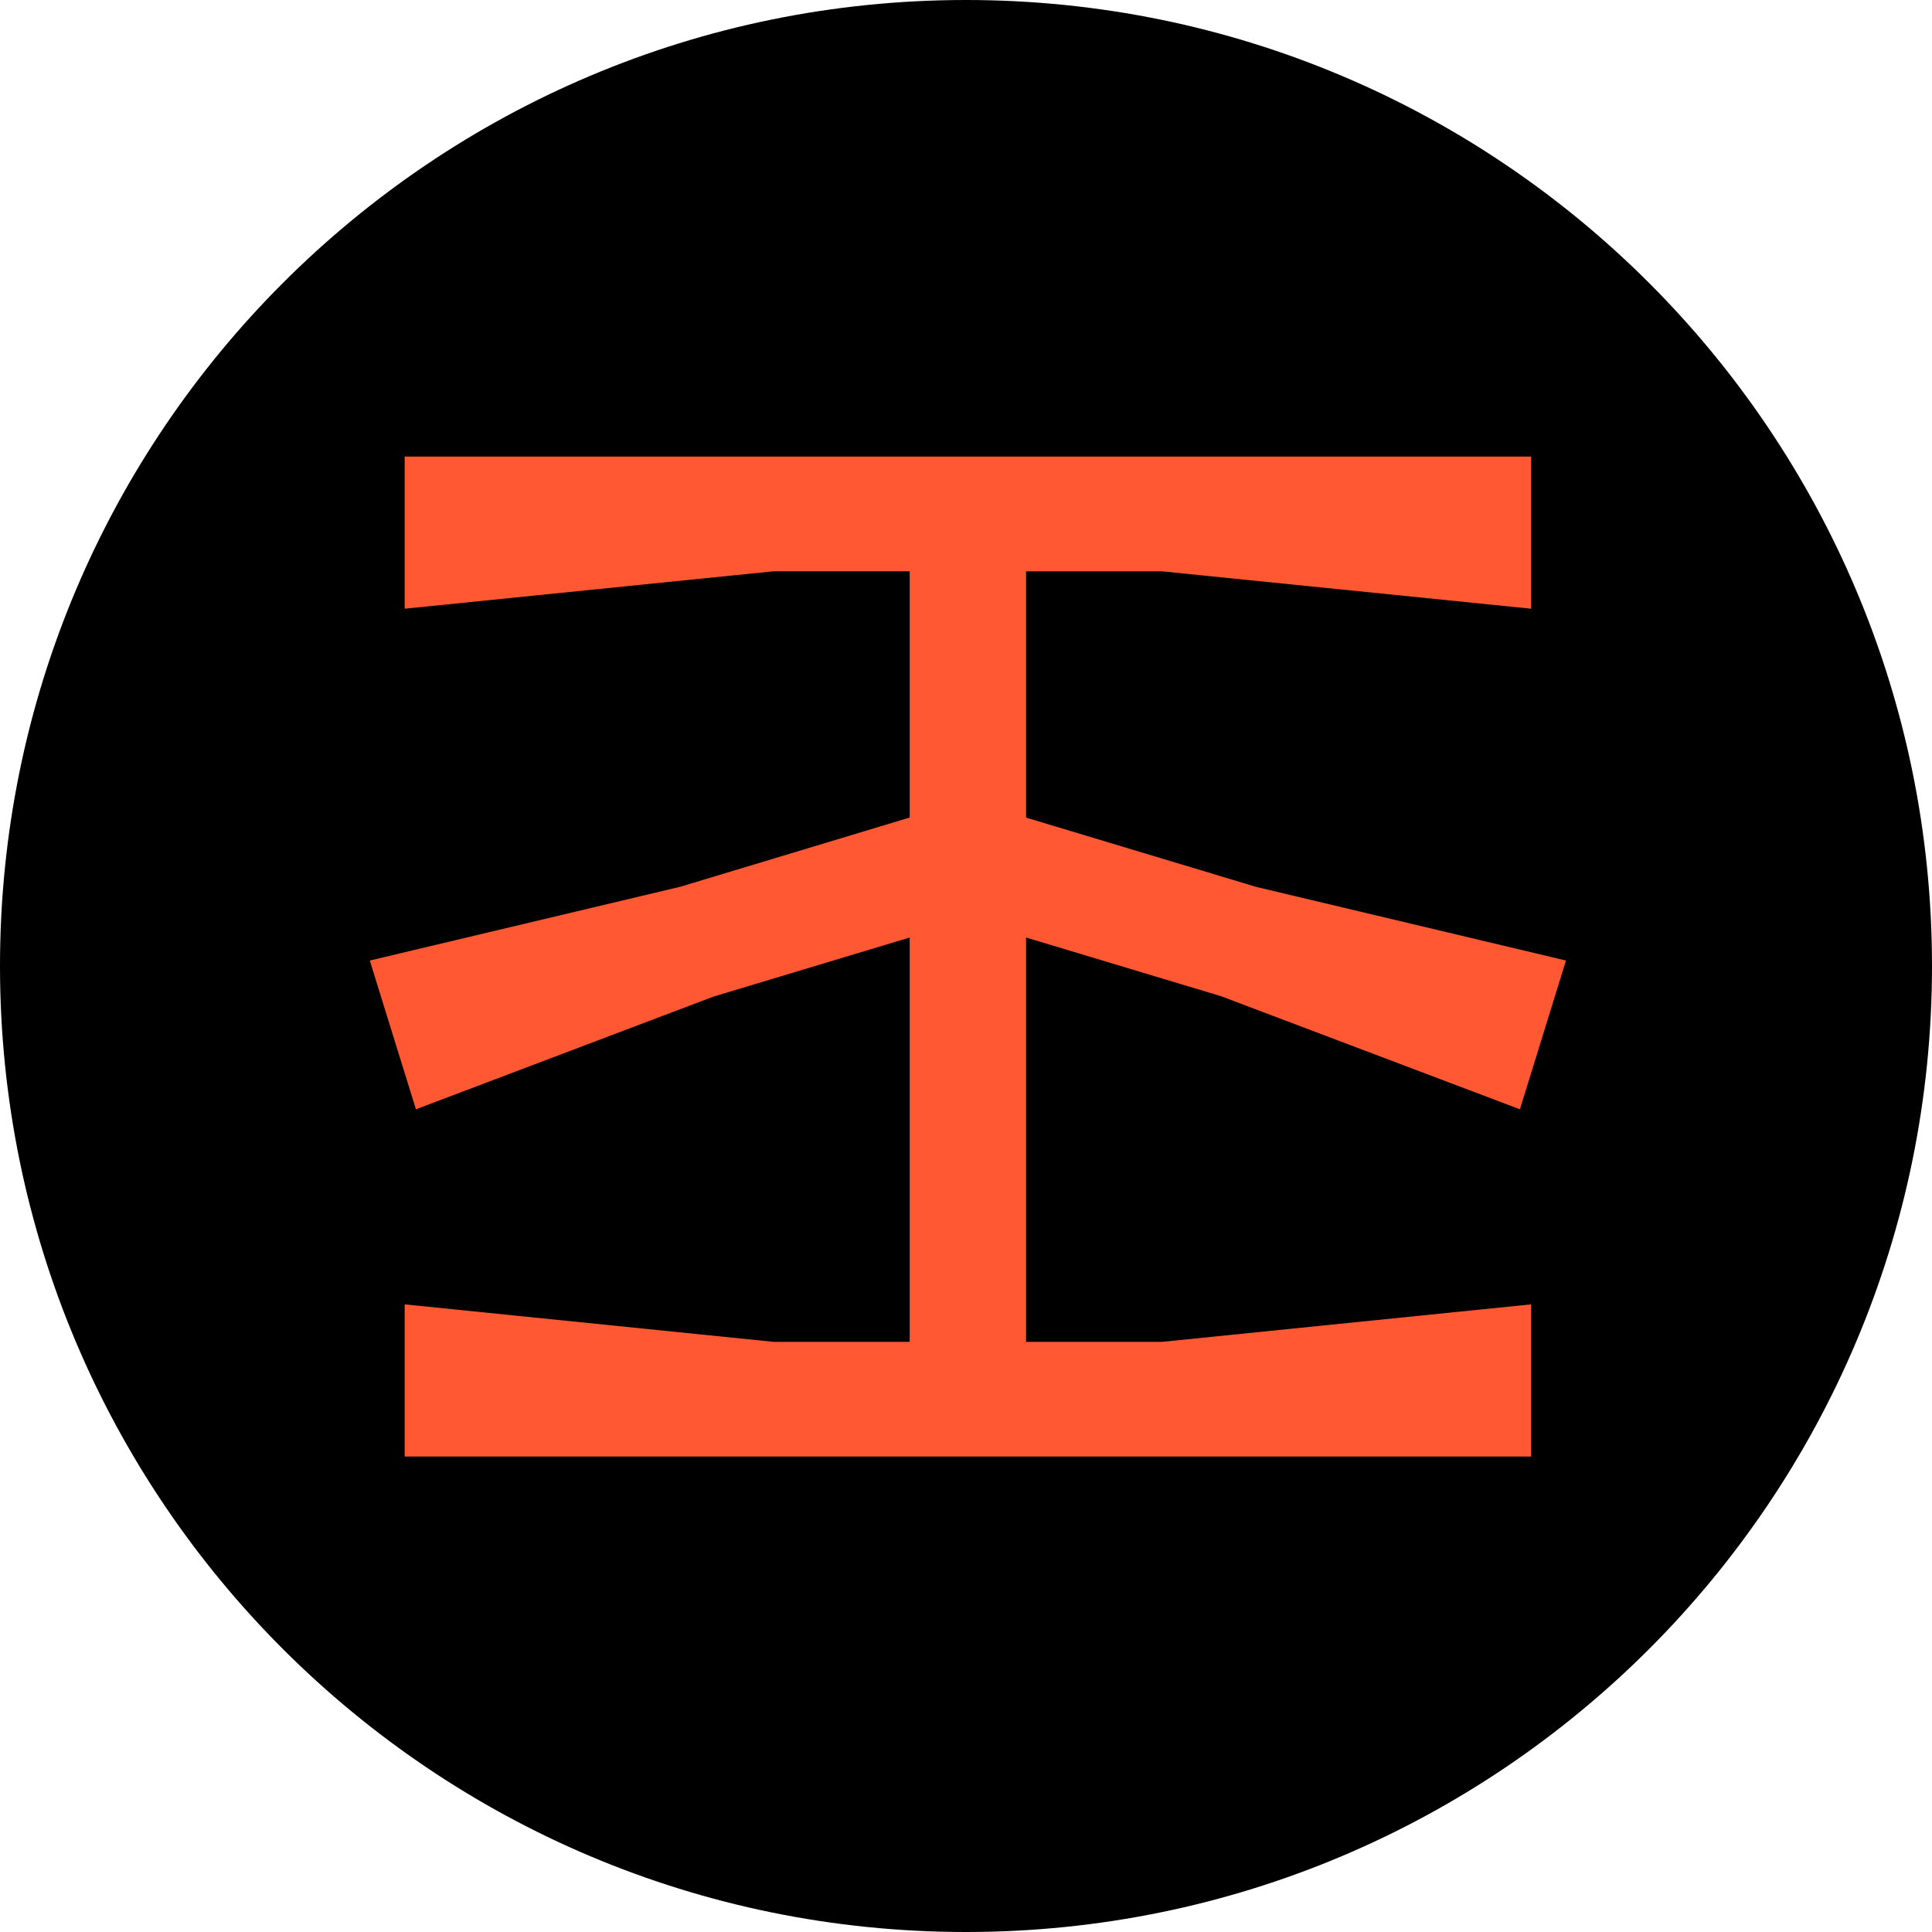
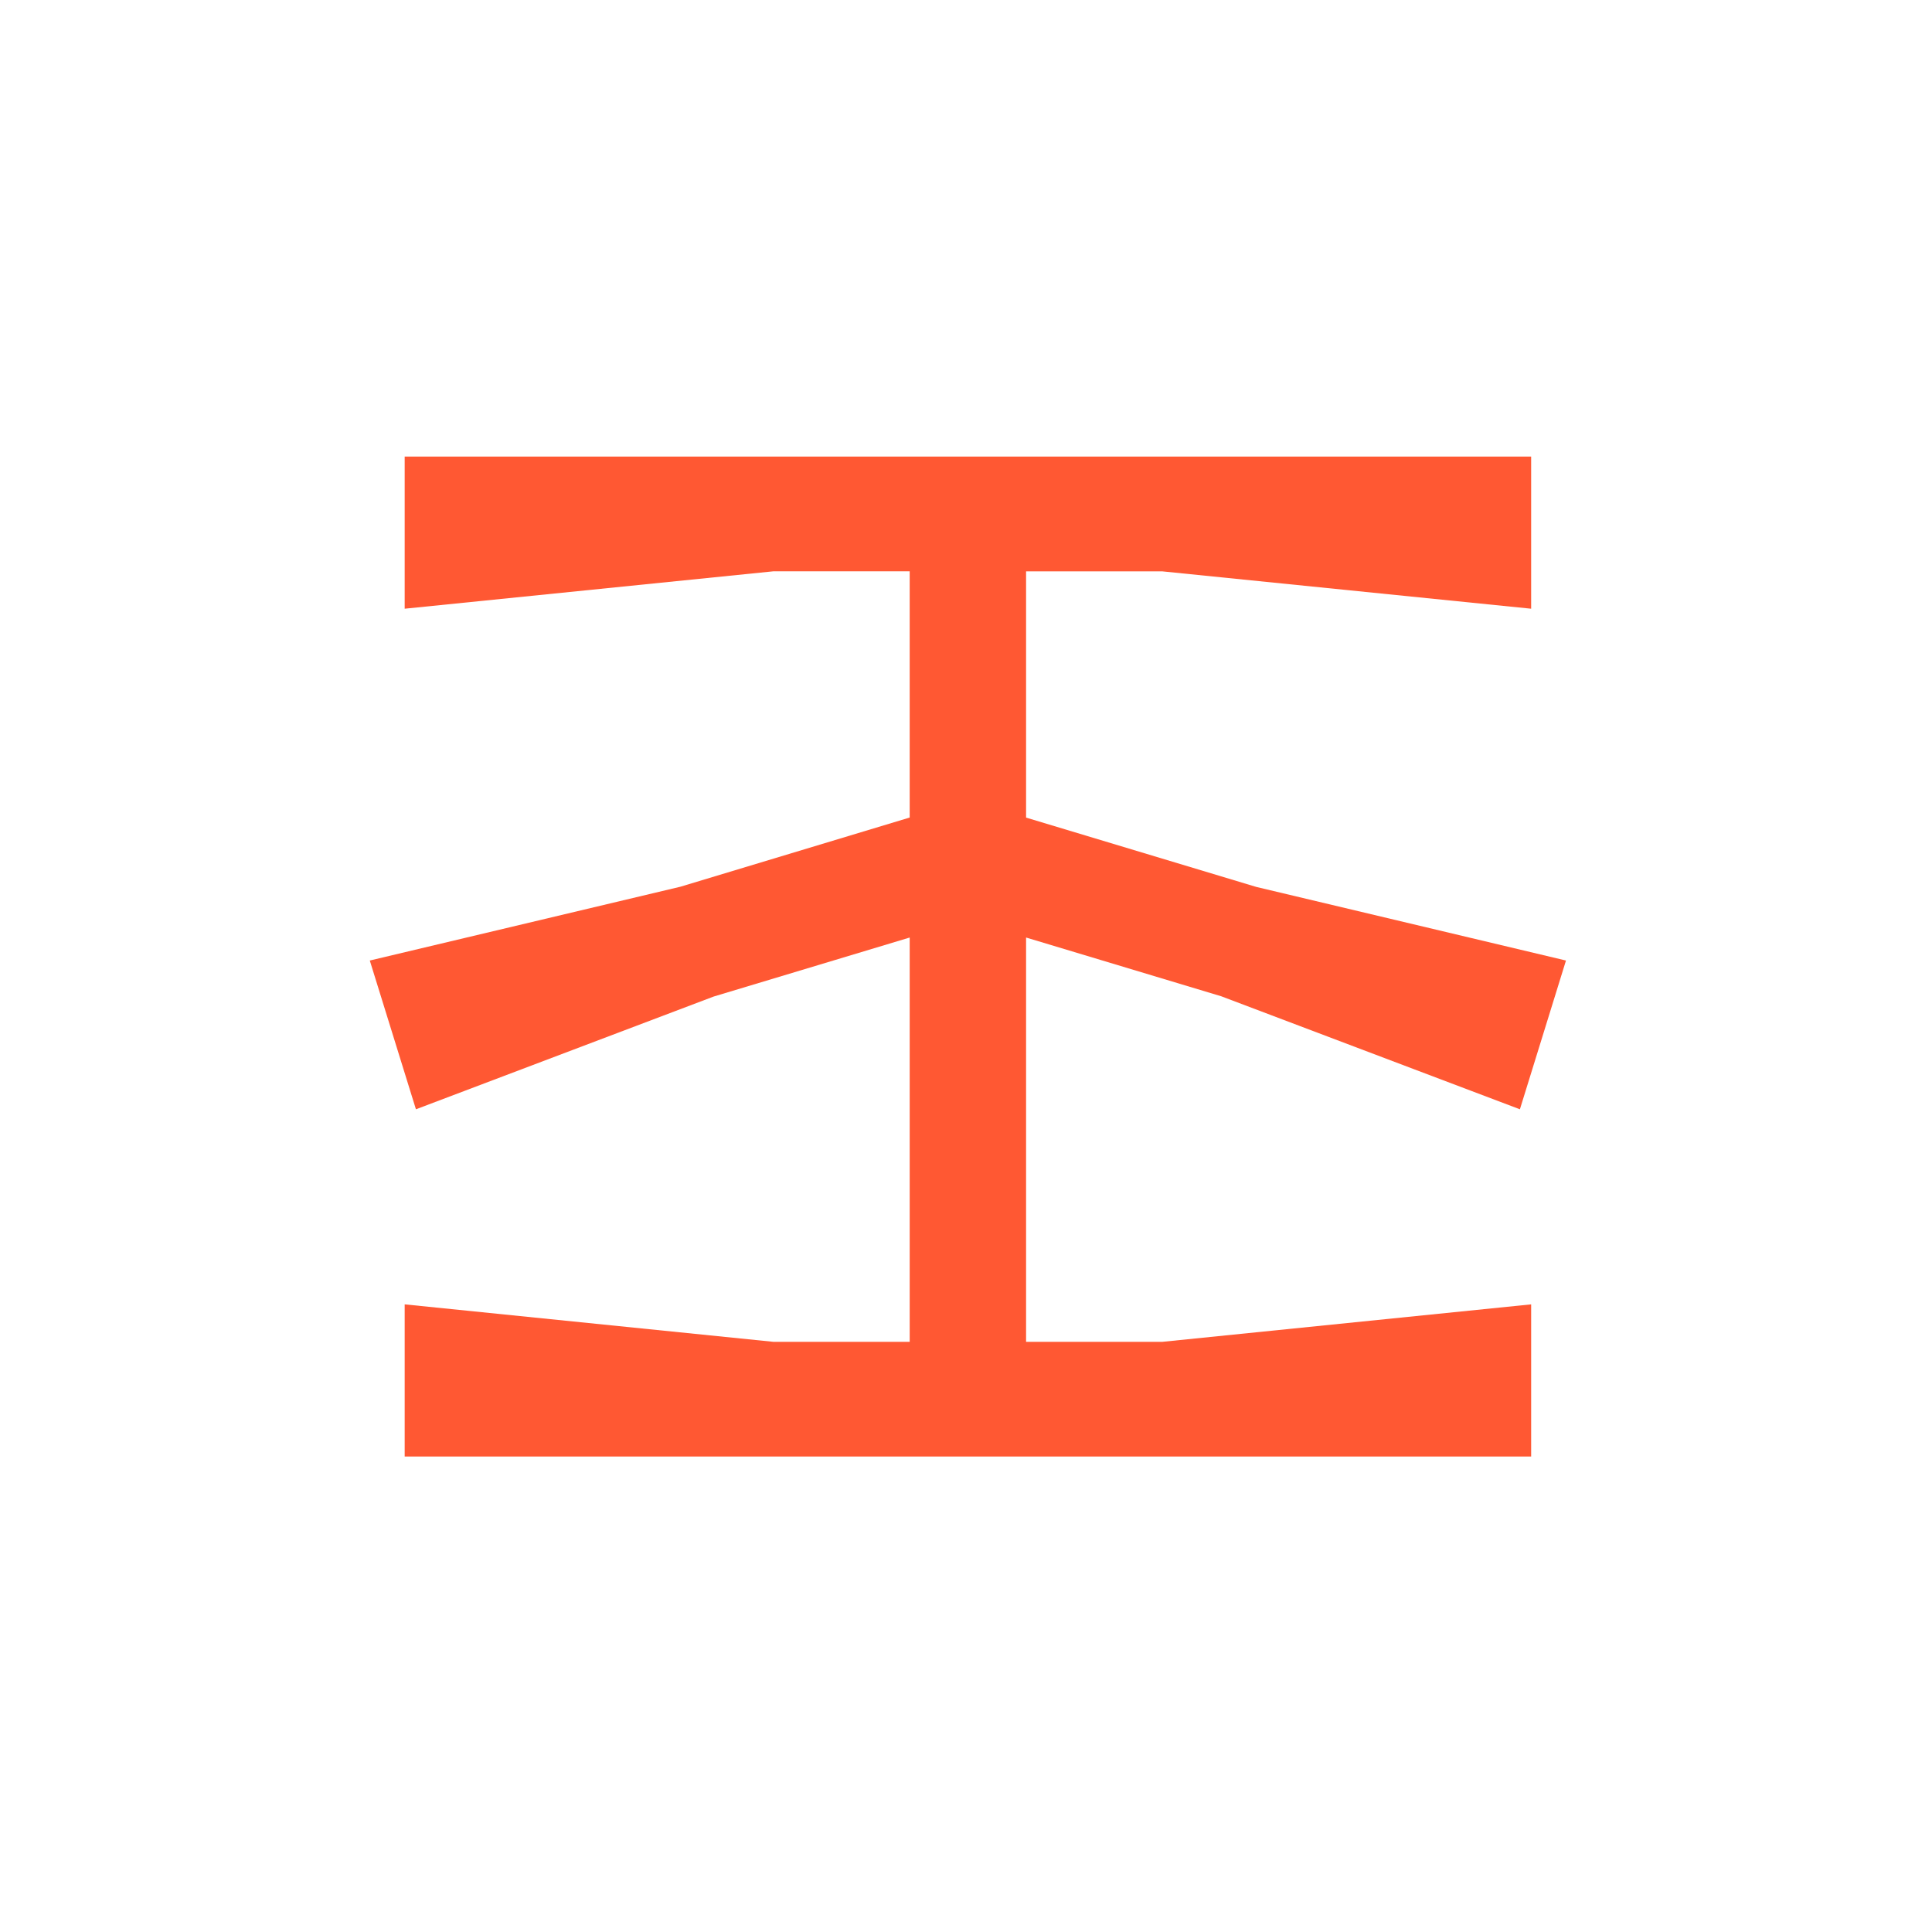
<svg xmlns="http://www.w3.org/2000/svg" fill="none" viewBox="0 0 512 512">
-   <path fill="#000" fill-rule="evenodd" d="M512 256c0 141.385-114.615 256-256 256S0 397.385 0 256 114.615 0 256 0s256 114.615 256 256" clip-rule="evenodd" />
  <path fill="#FF5833" fill-rule="evenodd" d="M107.245 121v40.315l97.745-9.916h36.088v65.256l-60.764 18.335L98 254.55l12.226 39.424 78.887-29.874 51.965-15.645v107.146H204.99l-97.745-9.932V386h298.526v-40.331l-97.761 9.932h-36.088V248.455l51.71 15.565 79.158 29.954L415 254.55l-82.091-19.512-60.987-18.367v-65.256h36.088l97.761 9.9V121z" clip-rule="evenodd" />
</svg>